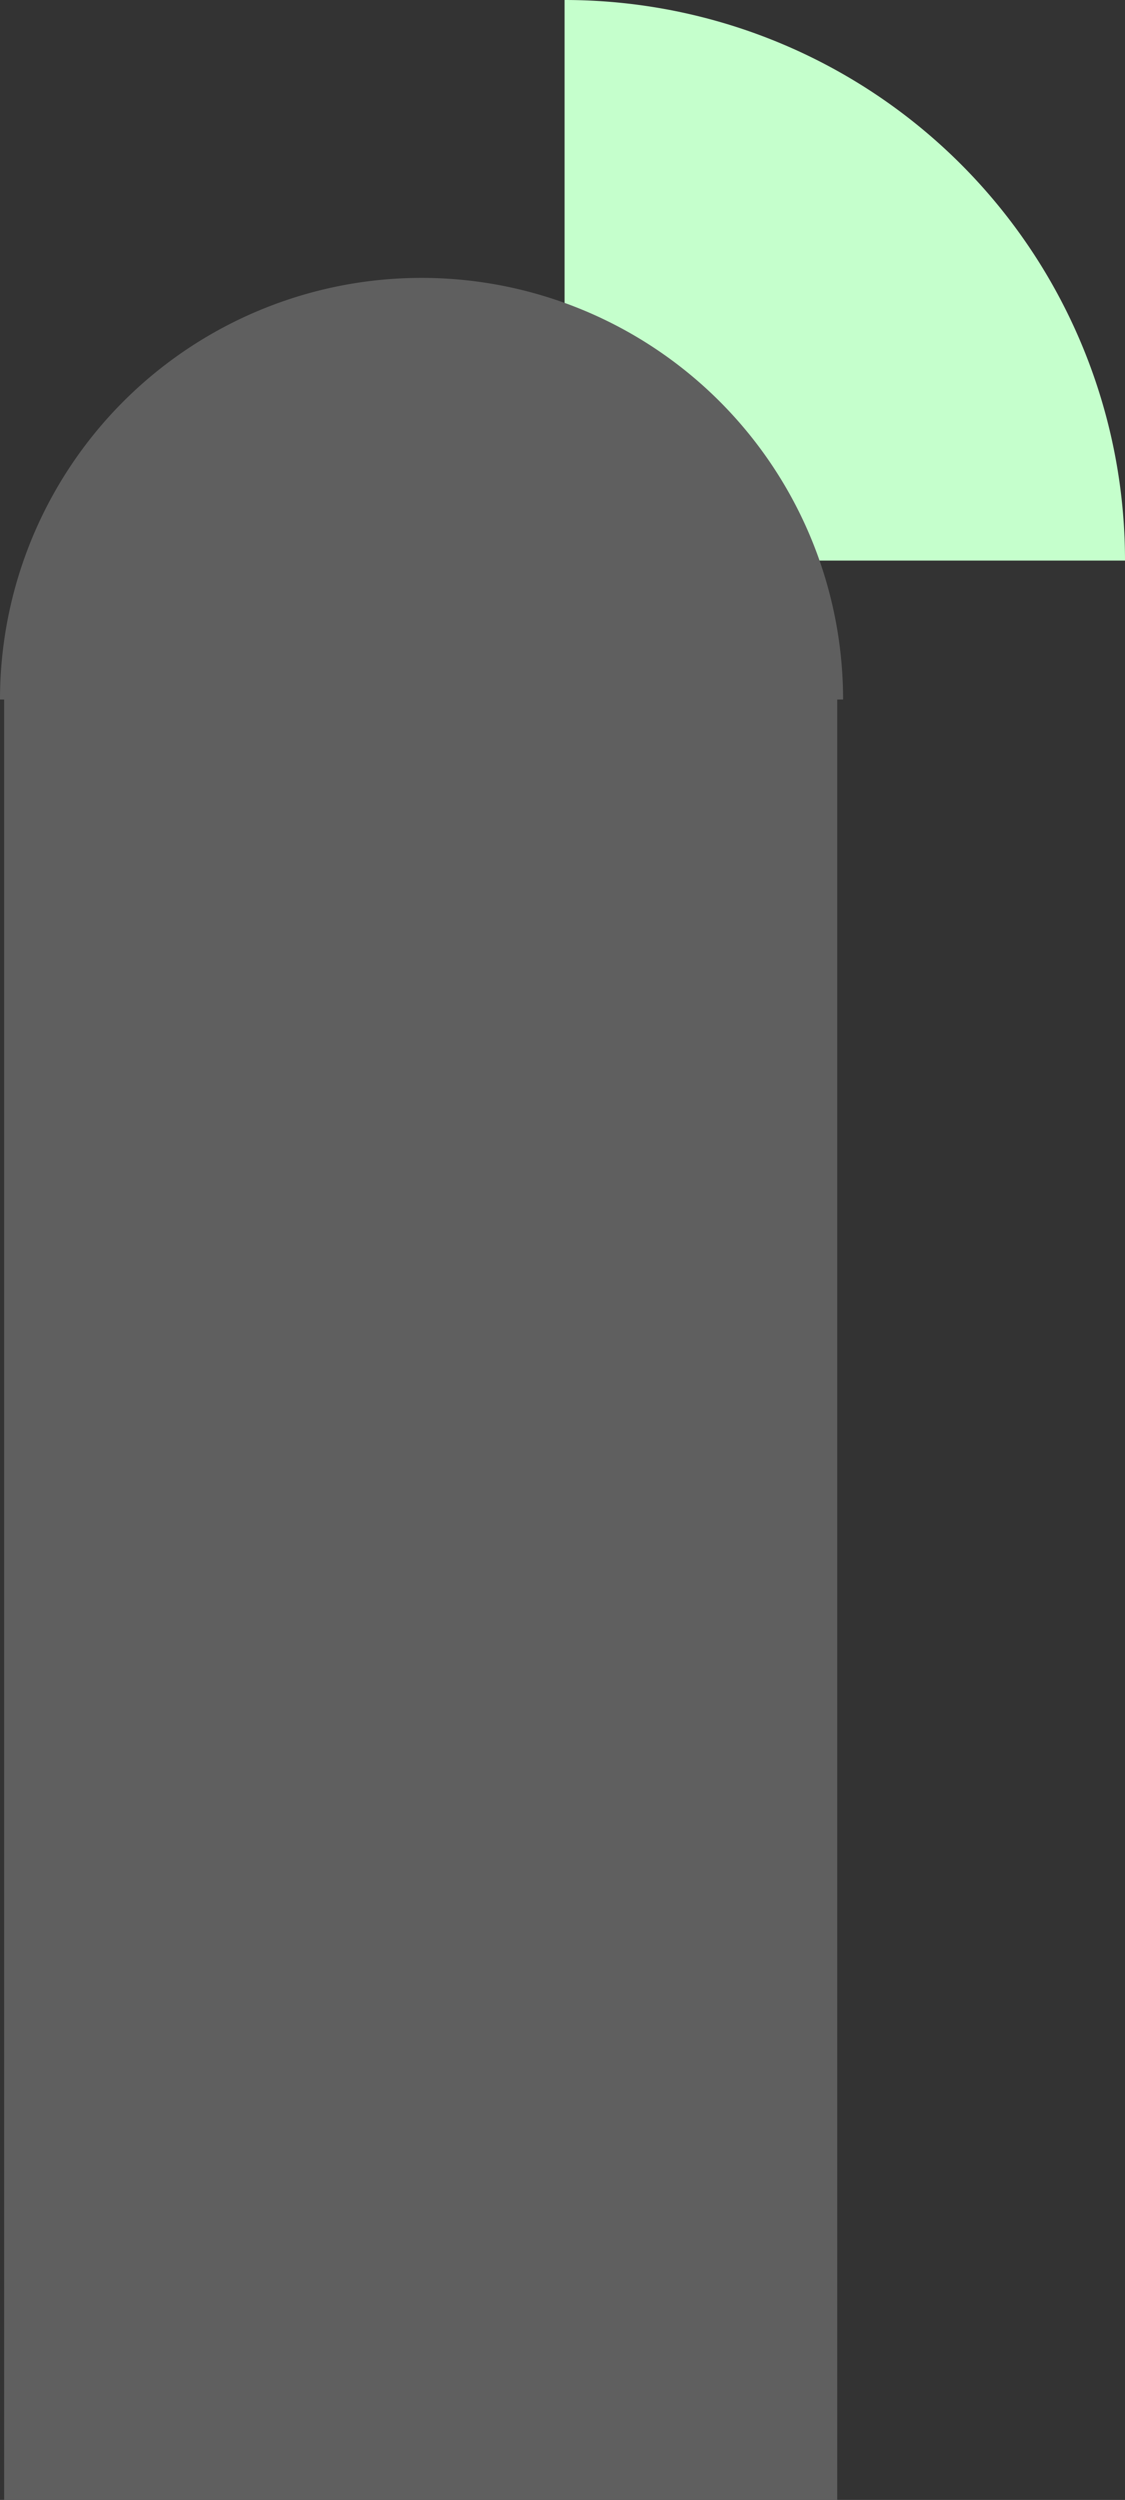
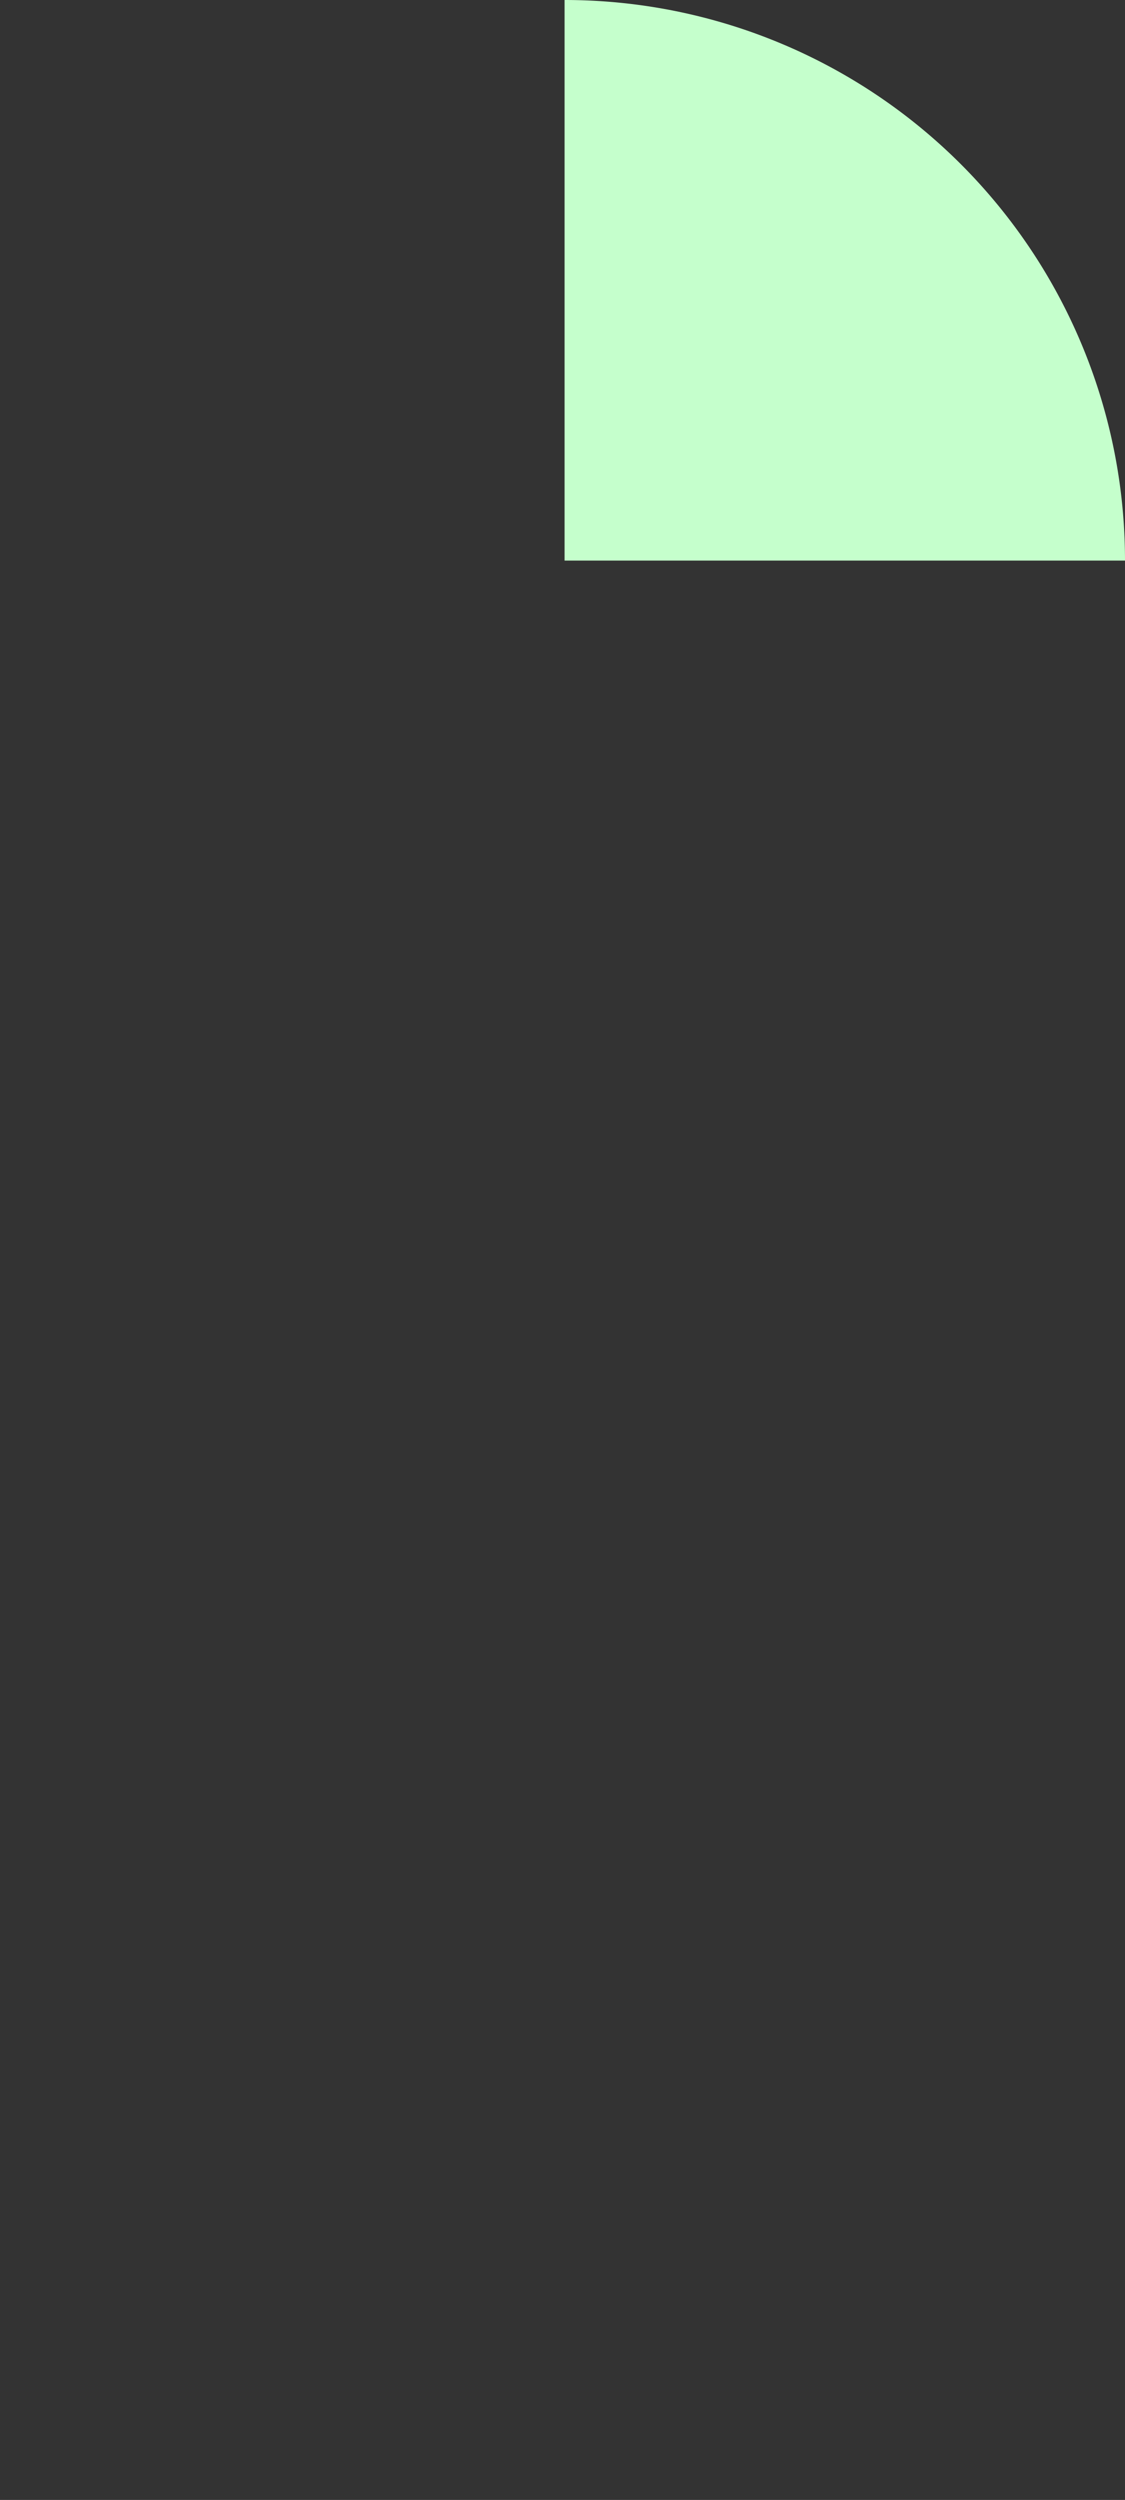
<svg xmlns="http://www.w3.org/2000/svg" width="74.273" height="165" viewBox="0 0 74.273 165">
  <rect x="0" y="0" width="74.273" height="165" fill="#333333" stroke="none" />
  <g id="Groupe_311" data-name="Groupe 311" transform="translate(0.273 -2699)">
    <path id="Rectangle_623" data-name="Rectangle 623" d="M0,0H37a0,0,0,0,1,0,0V37a0,0,0,0,1,0,0h0A37,37,0,0,1,0,0V0A0,0,0,0,1,0,0Z" transform="translate(74 2736) rotate(180)" fill="#c5ffcc" />
    <g id="Groupe_134" data-name="Groupe 134" transform="translate(-0.273 2717.341)">
-       <path id="Tracé_115" data-name="Tracé 115" d="M0,55.661A27.83,27.83,0,0,0,27.83,27.83,27.83,27.83,0,0,0,0,0Z" transform="translate(0 27.83) rotate(-90)" fill="#5f5f5f" />
-       <rect id="Rectangle_513" data-name="Rectangle 513" width="55" height="120" transform="translate(0.274 26.659)" fill="#5f5f5f" />
-     </g>
+       </g>
  </g>
</svg>